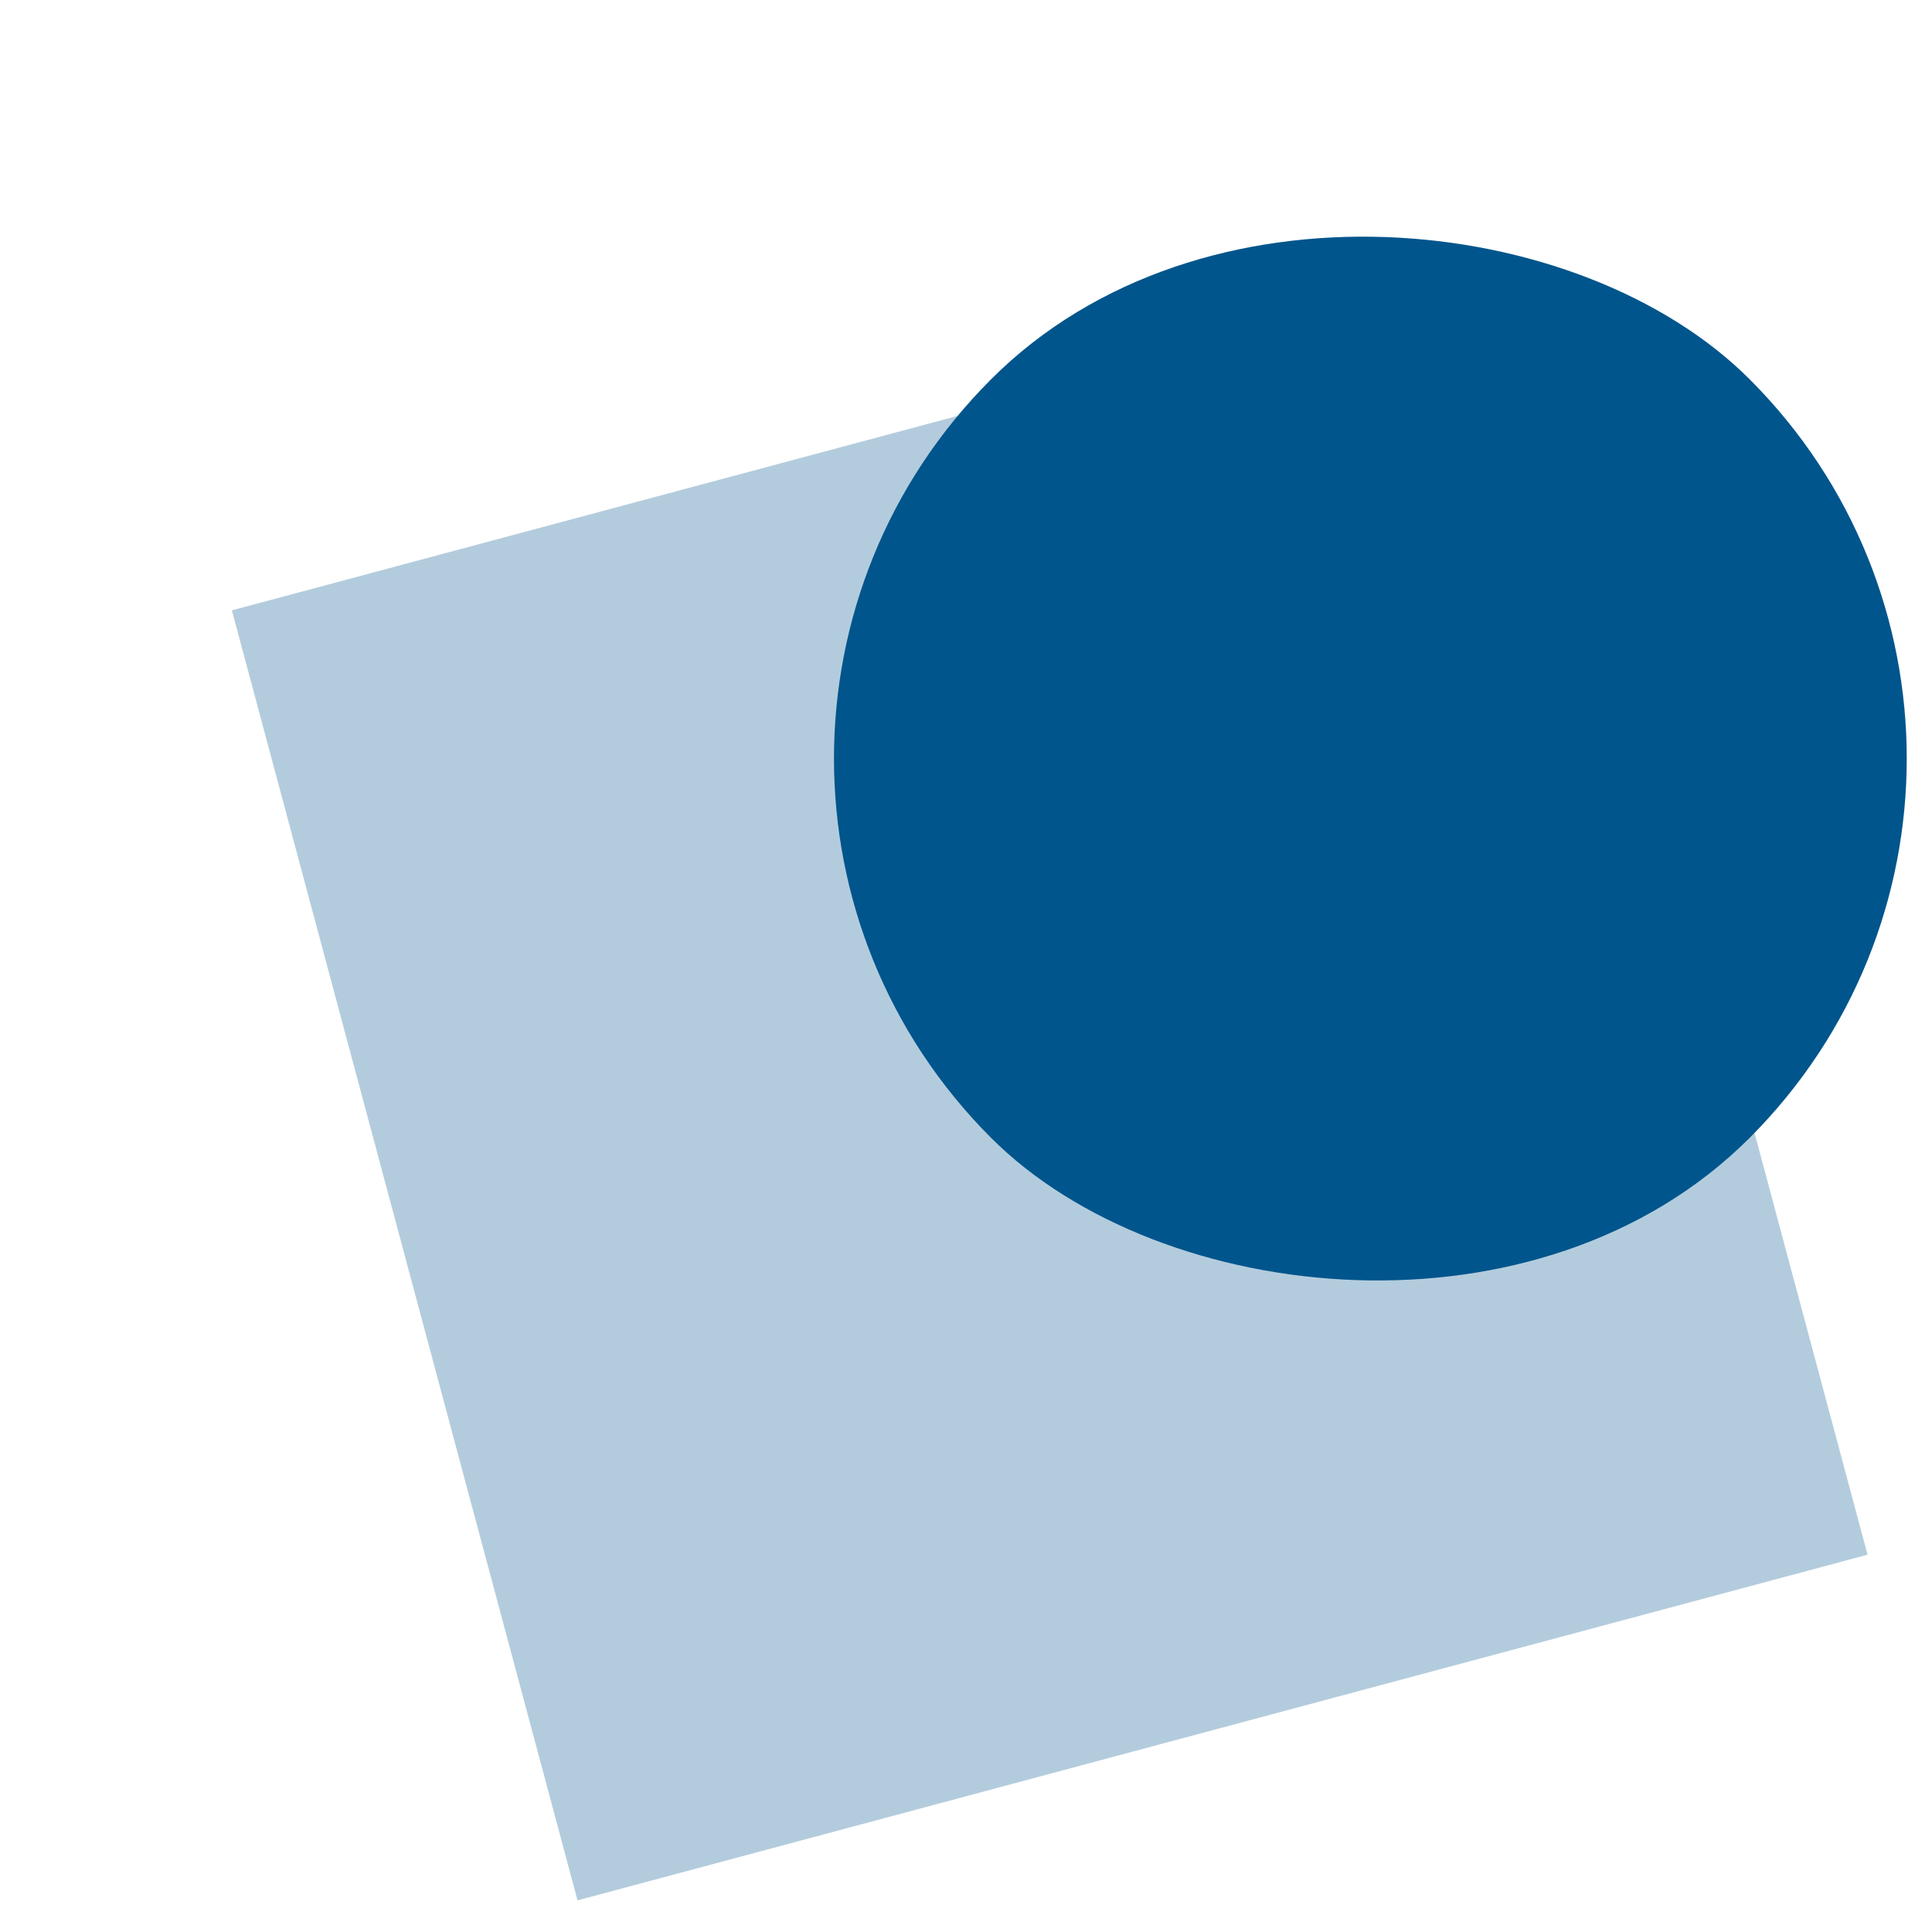
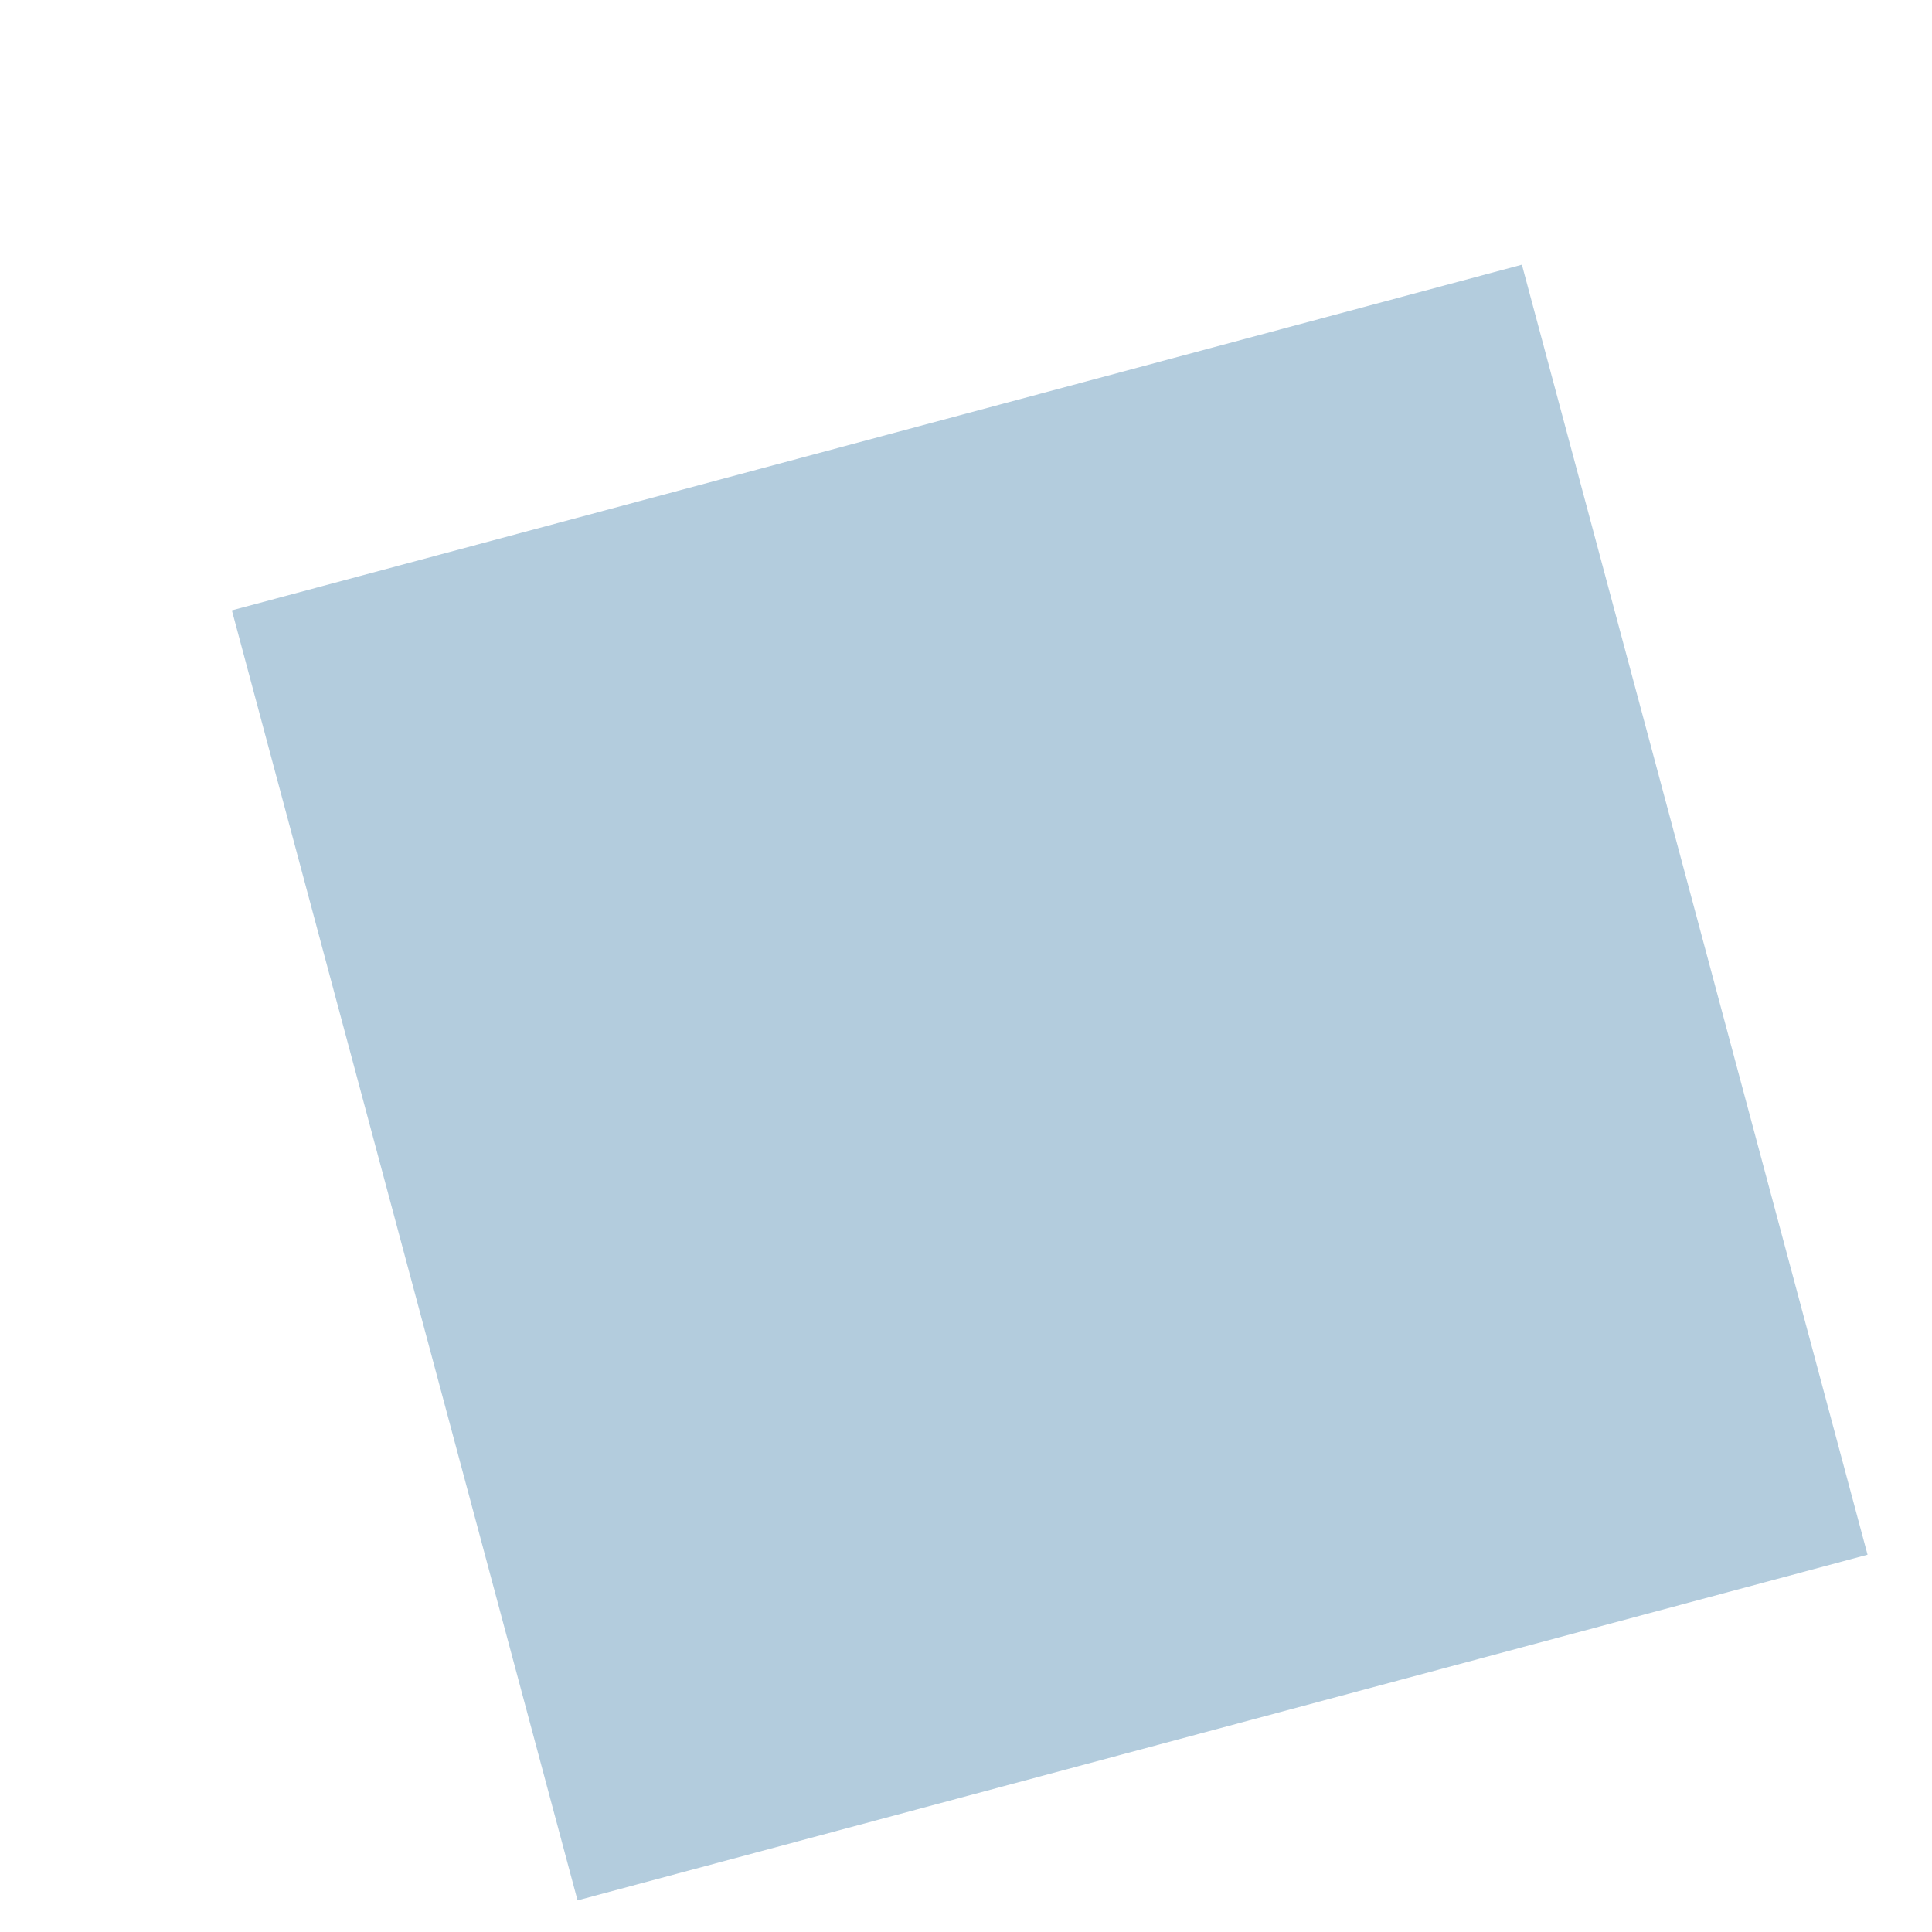
<svg xmlns="http://www.w3.org/2000/svg" width="60" height="60" viewBox="0 0 60 60" fill="none">
  <rect x="7.201" y="18.955" width="41.476" height="41.476" transform="rotate(-15 7.201 18.955)" fill="#00558C" fill-opacity="0.3" />
-   <rect x="19" y="23.558" width="33.316" height="33.316" rx="16.658" transform="rotate(-45 19 23.558)" fill="#00558C" />
</svg>